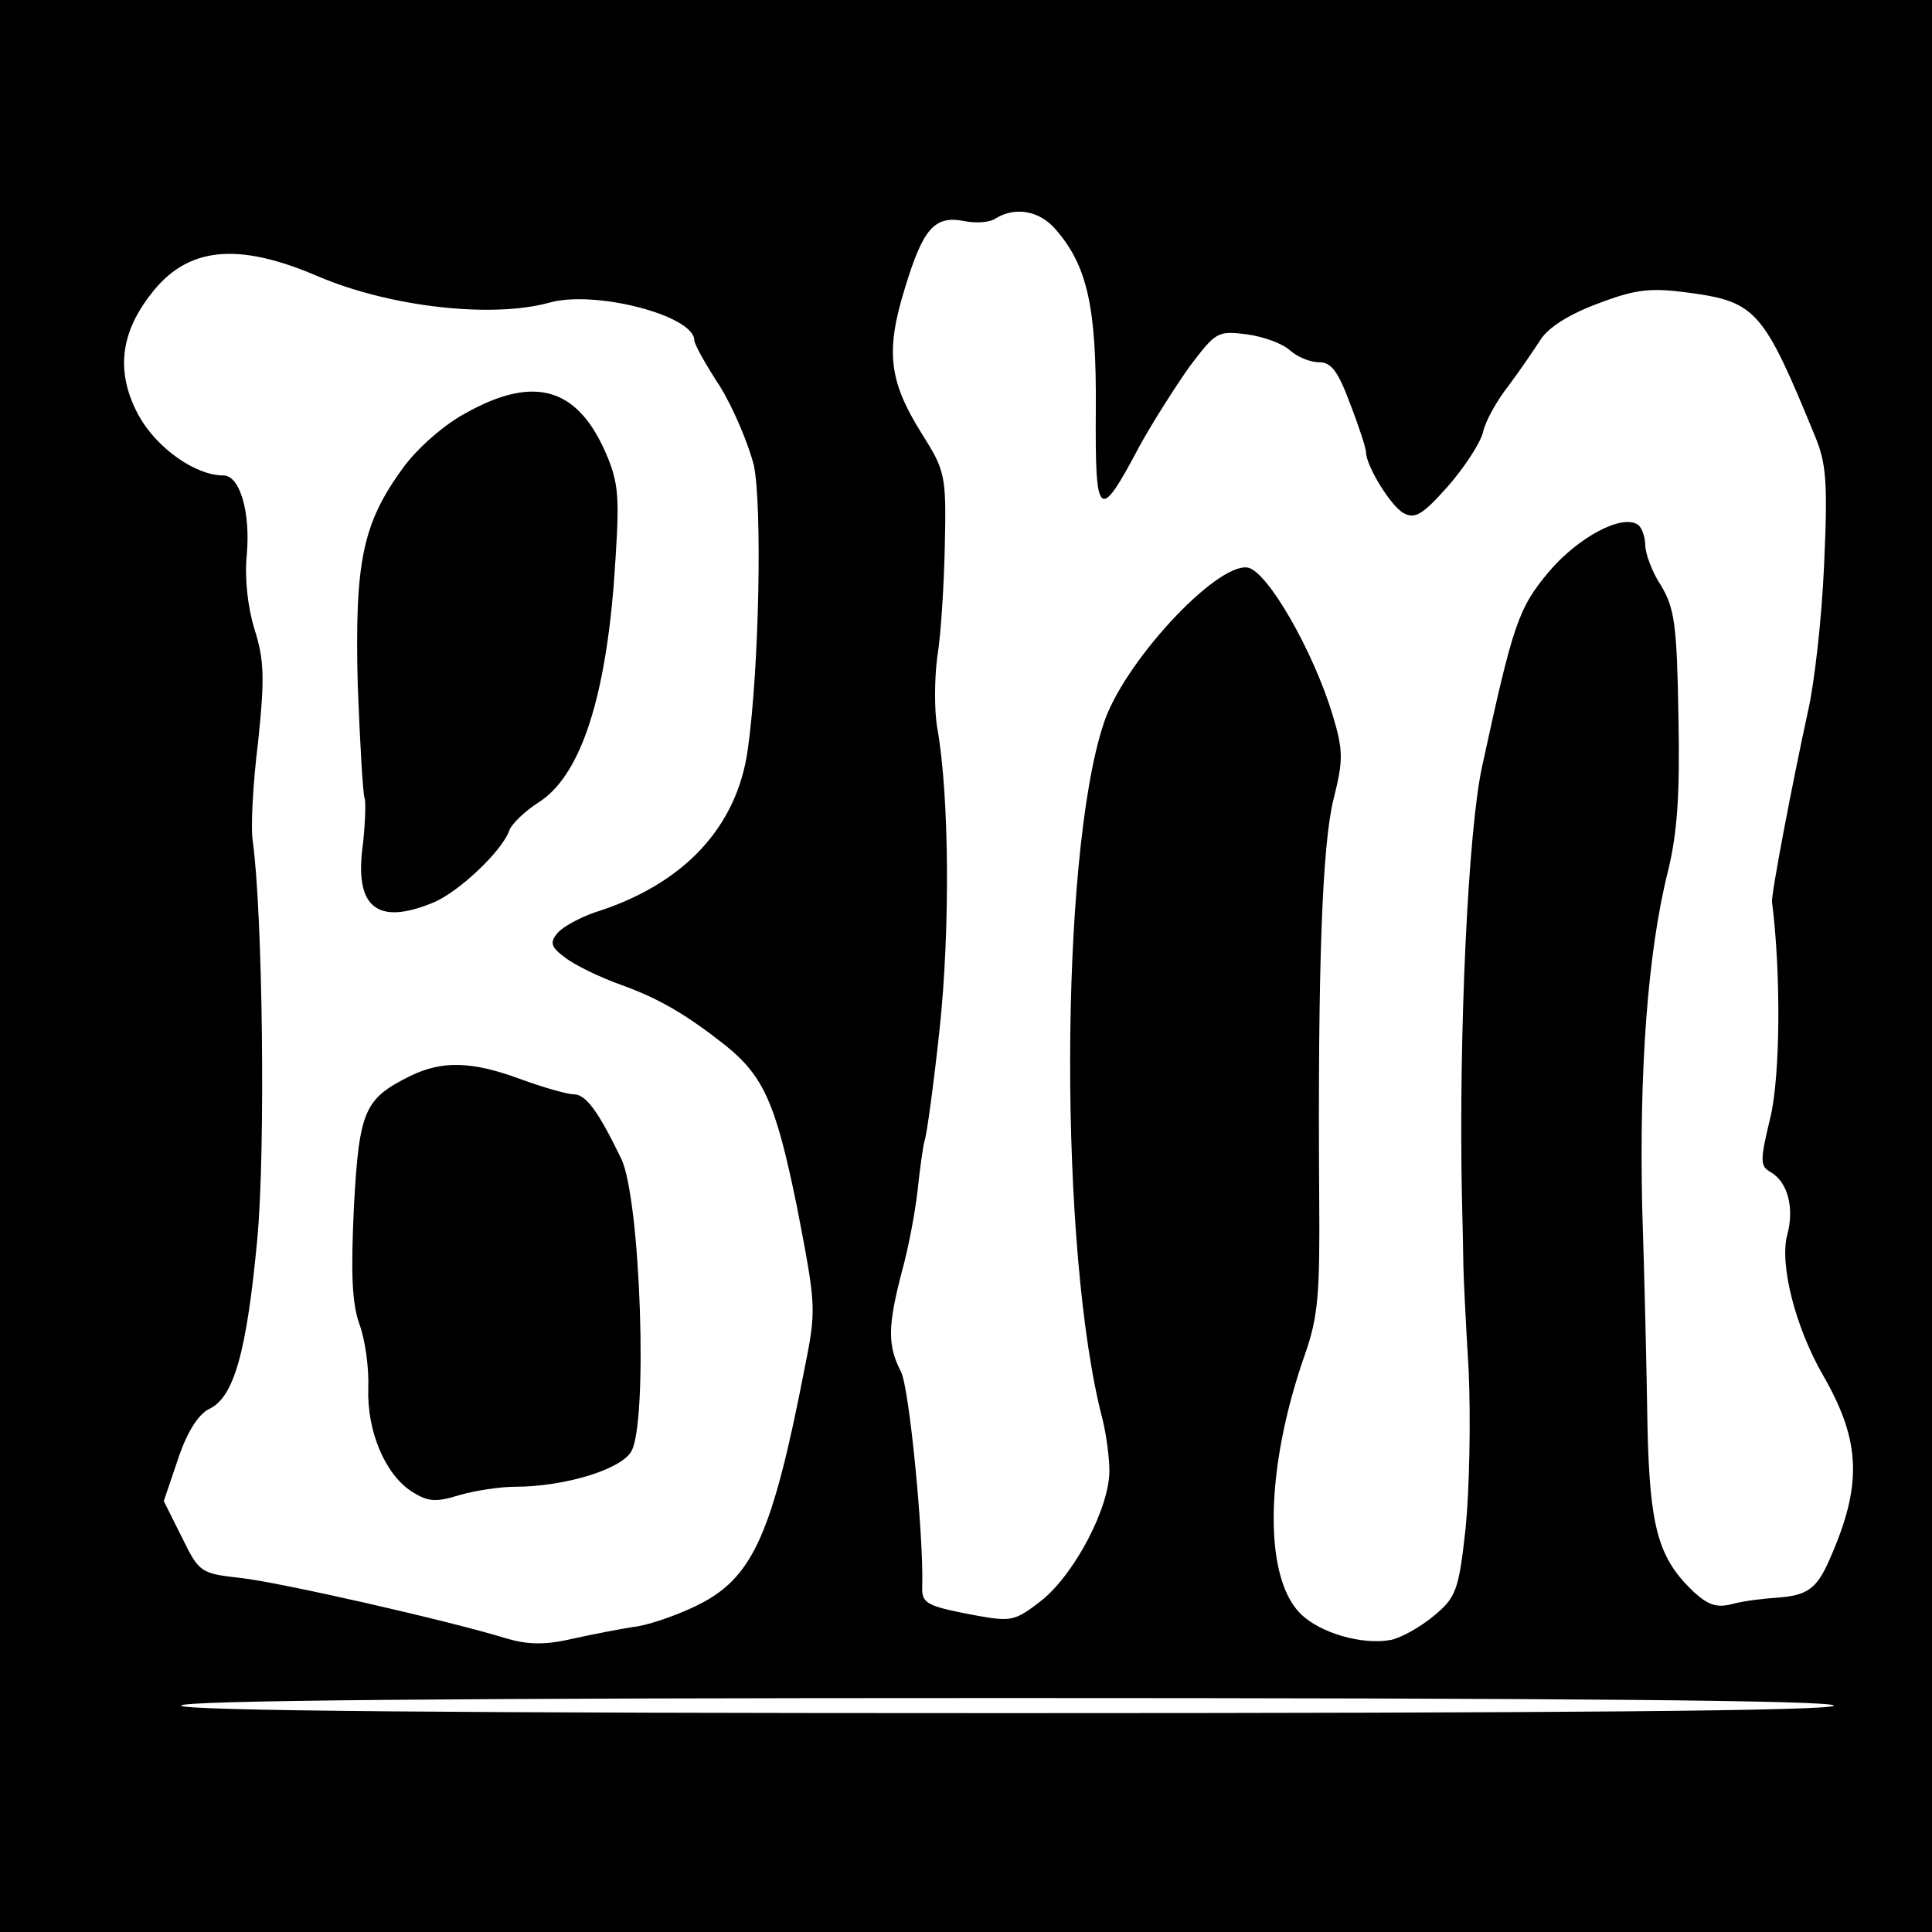
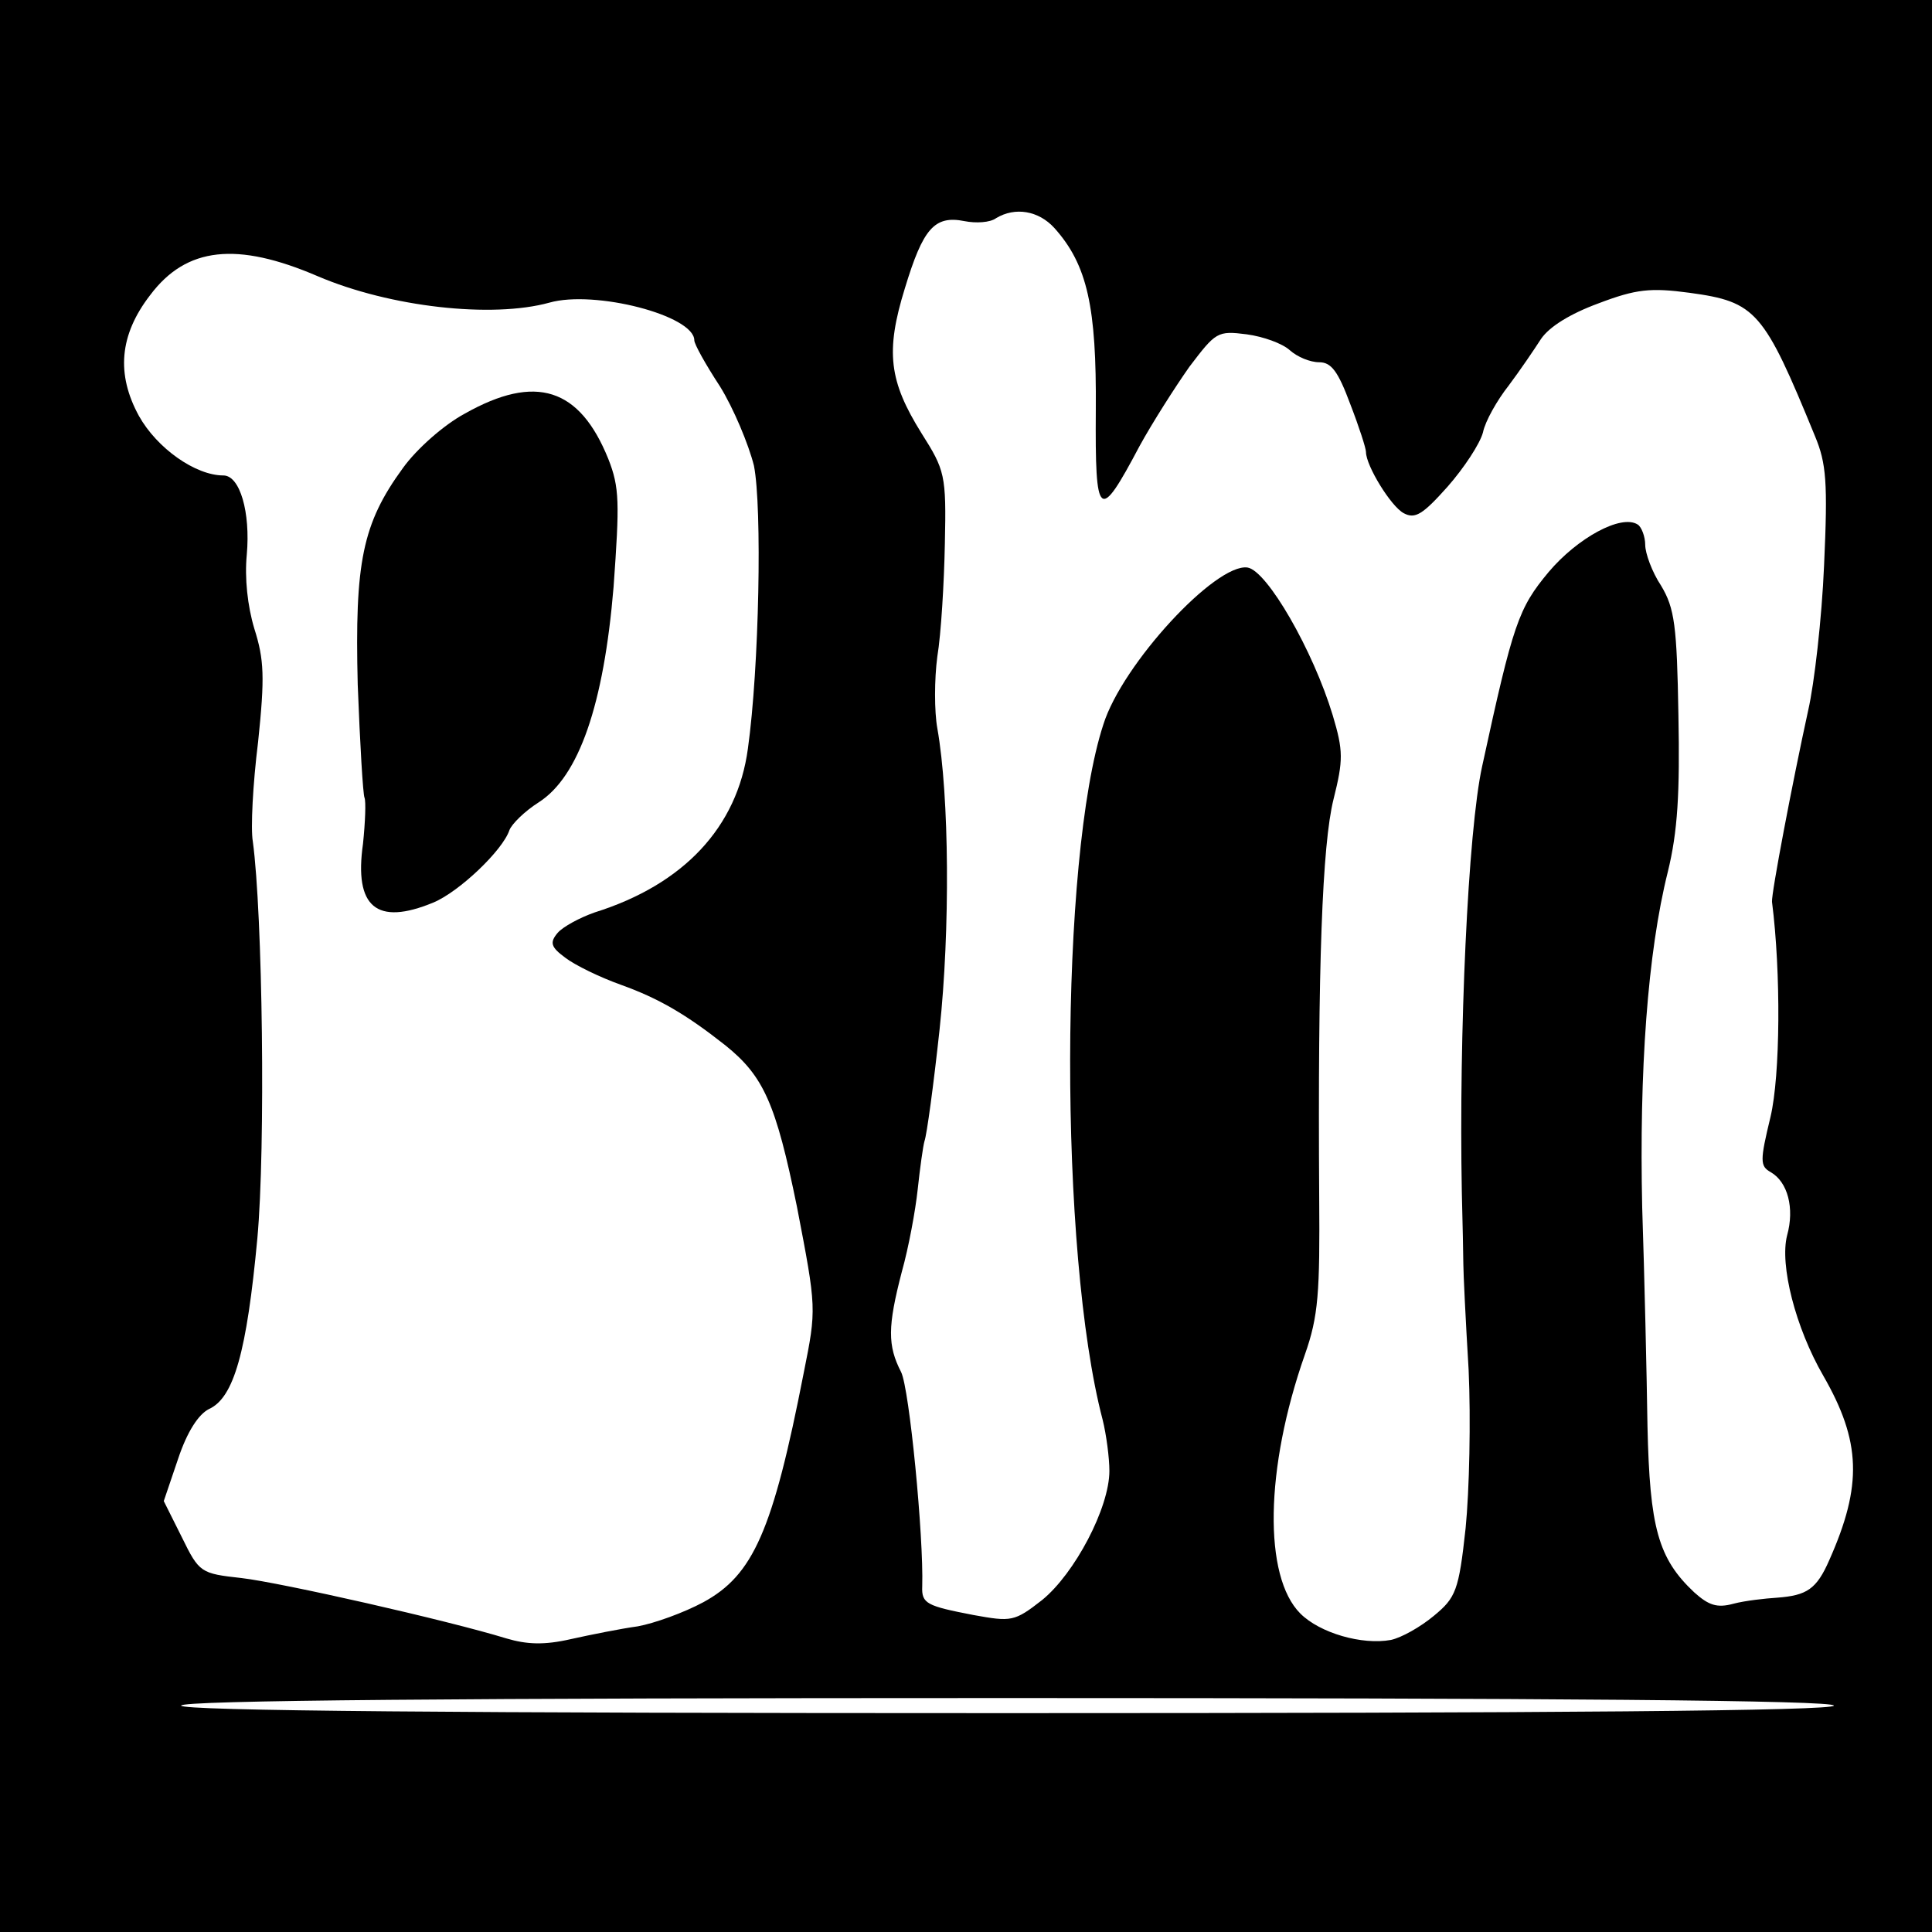
<svg xmlns="http://www.w3.org/2000/svg" version="1.0" width="256pt" height="256pt" viewBox="0 0 256 256" preserveAspectRatio="xMidYMid meet">
  <g transform="translate(0,256) scale(0.1,-0.1)" fill="#000000" stroke="none">
    <path d="M0 1280 l0 -1280 1280 0 1280 0 0 1280 0 1280 -1280 0 -1280 0 0 -1280z m1397 978 c44 -49 56 -105 55 -241 -1 -146 4 -150 58 -48 17 31 47 78 66 105 35 46 37 48 76 43 22 -3 47 -12 57 -21 10 -9 27 -16 39 -16 16 0 25 -12 41 -55 12 -31 21 -59 21 -64 0 -18 33 -72 50 -81 15 -8 25 -2 58 35 22 25 43 57 47 72 3 15 19 43 34 62 15 20 34 48 43 62 11 16 38 33 76 47 50 19 69 21 121 14 88 -12 98 -24 166 -190 15 -36 17 -61 12 -171 -3 -71 -13 -157 -21 -192 -21 -96 -49 -243 -48 -254 12 -94 11 -230 -2 -285 -14 -58 -14 -65 0 -73 23 -13 32 -48 22 -84 -10 -39 11 -122 48 -186 50 -87 52 -145 8 -244 -17 -39 -30 -47 -69 -50 -16 -1 -43 -4 -58 -8 -22 -6 -33 -2 -52 15 -48 45 -59 86 -62 220 -1 69 -4 199 -7 290 -4 181 7 337 34 445 13 53 16 104 14 207 -2 119 -5 142 -23 172 -12 18 -21 43 -21 54 0 11 -5 24 -10 27 -22 14 -80 -18 -118 -63 -40 -48 -47 -68 -88 -257 -19 -86 -31 -356 -27 -565 1 -41 2 -84 2 -95 0 -11 3 -74 7 -140 3 -66 1 -160 -4 -210 -9 -83 -13 -92 -42 -116 -18 -15 -43 -29 -57 -32 -38 -7 -94 9 -120 35 -49 49 -47 192 6 343 18 51 20 82 19 210 -2 304 4 466 19 526 13 52 13 64 -1 111 -26 86 -87 192 -113 196 -42 6 -166 -128 -191 -208 -58 -177 -59 -700 -1 -921 5 -20 9 -51 9 -68 0 -49 -46 -136 -89 -171 -37 -29 -41 -29 -91 -20 -62 12 -69 15 -68 38 2 66 -17 262 -28 284 -18 35 -18 60 1 133 9 32 18 81 21 109 3 28 7 57 9 64 3 8 12 74 20 148 14 131 13 309 -3 399 -4 22 -4 65 0 95 5 30 9 98 10 150 2 91 0 97 -31 146 -43 69 -48 108 -22 192 24 79 39 97 79 89 15 -3 34 -2 42 4 25 15 56 10 77 -13z m-976 -64 c96 -41 231 -56 307 -35 60 17 192 -17 192 -50 0 -5 15 -32 34 -61 18 -29 38 -77 45 -105 11 -55 7 -268 -8 -375 -14 -104 -85 -180 -203 -217 -20 -7 -42 -19 -49 -27 -11 -13 -9 -19 10 -33 13 -10 46 -26 74 -36 50 -18 86 -39 138 -80 51 -41 67 -77 95 -214 26 -135 26 -135 9 -220 -41 -210 -67 -268 -133 -304 -26 -14 -65 -28 -87 -32 -22 -3 -62 -11 -89 -17 -35 -8 -58 -7 -85 1 -78 24 -299 74 -351 80 -54 6 -56 7 -79 54 l-24 48 19 56 c12 36 27 59 41 66 33 15 50 76 64 226 11 120 7 430 -6 526 -3 17 0 76 7 132 9 86 8 109 -5 150 -9 30 -13 67 -10 98 5 56 -9 105 -31 105 -37 0 -88 36 -112 79 -30 55 -26 107 15 160 48 64 115 71 222 25z m2009 -1894 c0 -7 -372 -10 -1095 -10 -723 0 -1095 3 -1095 10 0 7 372 10 1095 10 723 0 1095 -3 1095 -10z" />
    <path d="M616 2012 c-28 -15 -64 -47 -82 -72 -54 -74 -64 -125 -60 -287 3 -79 7 -146 9 -150 2 -5 1 -32 -2 -61 -12 -84 18 -109 93 -78 34 14 92 69 101 96 3 8 20 25 39 37 53 34 86 129 99 285 8 112 8 132 -7 170 -38 94 -96 113 -190 60z" />
-     <path d="M543 1134 c-60 -30 -67 -45 -74 -172 -4 -87 -3 -127 7 -156 8 -21 13 -59 12 -85 -2 -57 22 -114 57 -137 22 -14 32 -15 64 -5 21 6 54 11 74 11 63 0 138 22 153 46 23 35 13 336 -13 389 -31 64 -47 85 -63 85 -8 0 -40 9 -70 20 -65 24 -104 25 -147 4z" />
  </g>
</svg>